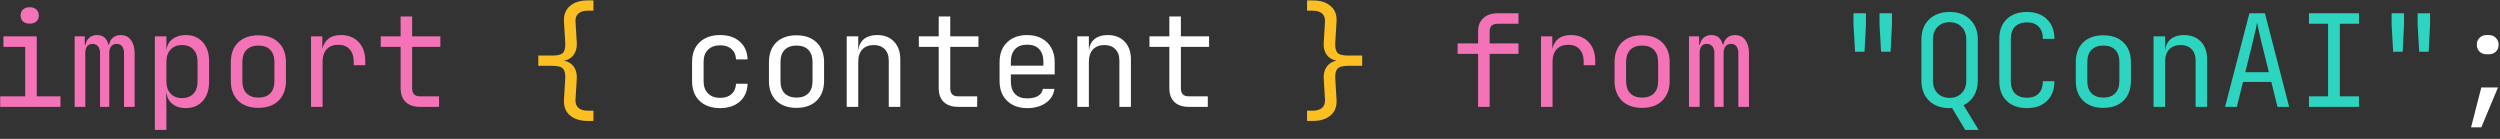
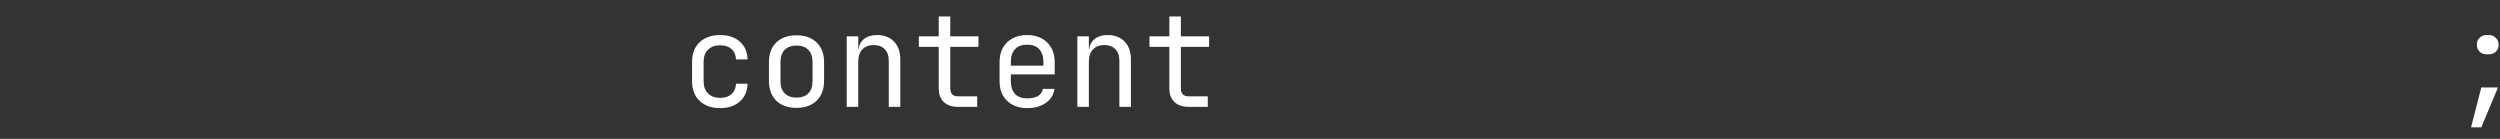
<svg xmlns="http://www.w3.org/2000/svg" width="234" height="13" viewBox="0 0 234 13" fill="none">
  <rect x="0" y="0" width="234" height="13" fill="#333333" stroke="none" />
-   <path d="M0.02 10V9.016H2.36V4.384H0.32V3.4H3.44V9.016H5.66V10H0.02ZM2.78 2.212C2.516 2.212 2.308 2.144 2.156 2.008C2.004 1.872 1.928 1.688 1.928 1.456C1.928 1.216 2.004 1.028 2.156 0.892C2.308 0.748 2.516 0.676 2.78 0.676C3.044 0.676 3.252 0.748 3.404 0.892C3.556 1.028 3.632 1.216 3.632 1.456C3.632 1.688 3.556 1.872 3.404 2.008C3.252 2.144 3.044 2.212 2.78 2.212ZM6.987 10V3.4H7.935V4.192H8.007C8.055 3.912 8.171 3.692 8.355 3.532C8.547 3.364 8.787 3.28 9.075 3.28C9.643 3.28 10.003 3.584 10.155 4.192H10.203C10.251 3.912 10.371 3.692 10.563 3.532C10.763 3.364 11.007 3.28 11.295 3.28C11.711 3.28 12.031 3.436 12.255 3.748C12.487 4.06 12.603 4.472 12.603 4.984V10H11.607V4.972C11.607 4.7 11.547 4.488 11.427 4.336C11.315 4.184 11.147 4.108 10.923 4.108C10.707 4.108 10.535 4.184 10.407 4.336C10.287 4.48 10.227 4.688 10.227 4.96V10H9.363V4.972C9.363 4.692 9.299 4.48 9.171 4.336C9.051 4.184 8.879 4.108 8.655 4.108C8.431 4.108 8.263 4.184 8.151 4.336C8.039 4.48 7.983 4.688 7.983 4.96V10H6.987ZM14.495 12.16V3.4H15.575V4.66H15.587C15.643 4.228 15.831 3.892 16.151 3.652C16.479 3.404 16.891 3.28 17.387 3.28C18.051 3.28 18.579 3.5 18.971 3.94C19.371 4.372 19.571 4.968 19.571 5.728V7.66C19.571 8.42 19.371 9.02 18.971 9.46C18.579 9.9 18.051 10.12 17.387 10.12C16.891 10.12 16.483 9.996 16.163 9.748C15.843 9.5 15.651 9.164 15.587 8.74H15.551L15.575 10.24V12.16H14.495ZM17.027 9.184C17.483 9.184 17.839 9.048 18.095 8.776C18.359 8.504 18.491 8.112 18.491 7.6V5.8C18.491 5.288 18.359 4.896 18.095 4.624C17.839 4.352 17.483 4.216 17.027 4.216C16.587 4.216 16.235 4.356 15.971 4.636C15.707 4.916 15.575 5.304 15.575 5.8V7.6C15.575 8.096 15.707 8.484 15.971 8.764C16.235 9.044 16.587 9.184 17.027 9.184ZM24.186 10.096C23.386 10.096 22.754 9.872 22.29 9.424C21.834 8.968 21.606 8.352 21.606 7.576V5.824C21.606 5.04 21.834 4.424 22.29 3.976C22.754 3.528 23.386 3.304 24.186 3.304C24.986 3.304 25.614 3.528 26.07 3.976C26.534 4.424 26.766 5.036 26.766 5.812V7.576C26.766 8.352 26.534 8.968 26.07 9.424C25.614 9.872 24.986 10.096 24.186 10.096ZM24.186 9.136C24.658 9.136 25.026 9.004 25.29 8.74C25.554 8.476 25.686 8.088 25.686 7.576V5.824C25.686 5.312 25.554 4.924 25.29 4.66C25.026 4.396 24.658 4.264 24.186 4.264C23.722 4.264 23.354 4.396 23.082 4.66C22.818 4.924 22.686 5.312 22.686 5.824V7.576C22.686 8.088 22.818 8.476 23.082 8.74C23.354 9.004 23.722 9.136 24.186 9.136ZM29.113 10V3.4H30.169V4.576C30.385 3.712 30.965 3.28 31.909 3.28C32.605 3.28 33.157 3.5 33.565 3.94C33.981 4.372 34.189 4.96 34.189 5.704V6.1H33.109V5.8C33.109 5.28 32.981 4.884 32.725 4.612C32.477 4.332 32.121 4.192 31.657 4.192C31.201 4.192 30.841 4.332 30.577 4.612C30.321 4.892 30.193 5.288 30.193 5.8V10H29.113ZM39.297 10C38.729 10 38.285 9.848 37.965 9.544C37.653 9.24 37.497 8.812 37.497 8.26V4.384H35.637V3.4H37.497V1.54H38.577V3.4H41.217V4.384H38.577V8.26C38.577 8.764 38.817 9.016 39.297 9.016H41.097V10H39.297ZM138.351 10V5.044H136.431V4.06H138.351V2.92C138.351 2.4 138.515 1.992 138.843 1.696C139.171 1.392 139.623 1.24 140.199 1.24H142.131V2.224H140.199C139.687 2.224 139.431 2.456 139.431 2.92V4.06H142.131V5.044H139.431V10H138.351ZM144.238 10V3.4H145.294V4.576C145.51 3.712 146.09 3.28 147.034 3.28C147.73 3.28 148.282 3.5 148.69 3.94C149.106 4.372 149.314 4.96 149.314 5.704V6.1H148.234V5.8C148.234 5.28 148.106 4.884 147.85 4.612C147.602 4.332 147.246 4.192 146.782 4.192C146.326 4.192 145.966 4.332 145.702 4.612C145.446 4.892 145.318 5.288 145.318 5.8V10H144.238ZM153.702 10.096C152.902 10.096 152.27 9.872 151.806 9.424C151.35 8.968 151.122 8.352 151.122 7.576V5.824C151.122 5.04 151.35 4.424 151.806 3.976C152.27 3.528 152.902 3.304 153.702 3.304C154.502 3.304 155.13 3.528 155.586 3.976C156.05 4.424 156.282 5.036 156.282 5.812V7.576C156.282 8.352 156.05 8.968 155.586 9.424C155.13 9.872 154.502 10.096 153.702 10.096ZM153.702 9.136C154.174 9.136 154.542 9.004 154.806 8.74C155.07 8.476 155.202 8.088 155.202 7.576V5.824C155.202 5.312 155.07 4.924 154.806 4.66C154.542 4.396 154.174 4.264 153.702 4.264C153.238 4.264 152.87 4.396 152.598 4.66C152.334 4.924 152.202 5.312 152.202 5.824V7.576C152.202 8.088 152.334 8.476 152.598 8.74C152.87 9.004 153.238 9.136 153.702 9.136ZM158.089 10V3.4H159.037V4.192H159.109C159.157 3.912 159.273 3.692 159.457 3.532C159.649 3.364 159.889 3.28 160.177 3.28C160.745 3.28 161.105 3.584 161.257 4.192H161.305C161.353 3.912 161.473 3.692 161.665 3.532C161.865 3.364 162.109 3.28 162.397 3.28C162.813 3.28 163.133 3.436 163.357 3.748C163.589 4.06 163.705 4.472 163.705 4.984V10H162.709V4.972C162.709 4.7 162.649 4.488 162.529 4.336C162.417 4.184 162.249 4.108 162.025 4.108C161.809 4.108 161.637 4.184 161.509 4.336C161.389 4.48 161.329 4.688 161.329 4.96V10H160.465V4.972C160.465 4.692 160.401 4.48 160.273 4.336C160.153 4.184 159.981 4.108 159.757 4.108C159.533 4.108 159.365 4.184 159.253 4.336C159.141 4.48 159.085 4.688 159.085 4.96V10H158.089Z" fill="#F472B6" />
  <path d="M67.406 10.12C66.606 10.12 65.966 9.896 65.486 9.448C65.014 9 64.778 8.384 64.778 7.6V5.8C64.778 5.016 65.014 4.4 65.486 3.952C65.966 3.504 66.606 3.28 67.406 3.28C68.166 3.28 68.778 3.484 69.242 3.892C69.706 4.3 69.95 4.856 69.974 5.56H68.894C68.87 5.136 68.726 4.812 68.462 4.588C68.206 4.356 67.854 4.24 67.406 4.24C66.934 4.24 66.558 4.376 66.278 4.648C65.998 4.912 65.858 5.292 65.858 5.788V7.6C65.858 8.096 65.998 8.48 66.278 8.752C66.558 9.024 66.934 9.16 67.406 9.16C67.854 9.16 68.206 9.044 68.462 8.812C68.726 8.58 68.87 8.256 68.894 7.84H69.974C69.95 8.544 69.706 9.1 69.242 9.508C68.778 9.916 68.166 10.12 67.406 10.12ZM74.553 10.096C73.753 10.096 73.121 9.872 72.657 9.424C72.201 8.968 71.973 8.352 71.973 7.576V5.824C71.973 5.04 72.201 4.424 72.657 3.976C73.121 3.528 73.753 3.304 74.553 3.304C75.353 3.304 75.981 3.528 76.437 3.976C76.901 4.424 77.133 5.036 77.133 5.812V7.576C77.133 8.352 76.901 8.968 76.437 9.424C75.981 9.872 75.353 10.096 74.553 10.096ZM74.553 9.136C75.025 9.136 75.393 9.004 75.657 8.74C75.921 8.476 76.053 8.088 76.053 7.576V5.824C76.053 5.312 75.921 4.924 75.657 4.66C75.393 4.396 75.025 4.264 74.553 4.264C74.089 4.264 73.721 4.396 73.449 4.66C73.185 4.924 73.053 5.312 73.053 5.824V7.576C73.053 8.088 73.185 8.476 73.449 8.74C73.721 9.004 74.089 9.136 74.553 9.136ZM79.252 10V3.4H80.332V4.66H80.344C80.4 4.22 80.58 3.88 80.884 3.64C81.188 3.4 81.592 3.28 82.096 3.28C82.76 3.28 83.288 3.484 83.68 3.892C84.072 4.3 84.268 4.856 84.268 5.56V10H83.188V5.68C83.188 5.208 83.06 4.848 82.804 4.6C82.556 4.344 82.216 4.216 81.784 4.216C81.336 4.216 80.98 4.352 80.716 4.624C80.46 4.896 80.332 5.288 80.332 5.8V10H79.252ZM89.664 10C89.096 10 88.652 9.848 88.332 9.544C88.02 9.24 87.864 8.812 87.864 8.26V4.384H86.004V3.4H87.864V1.54H88.944V3.4H91.584V4.384H88.944V8.26C88.944 8.764 89.184 9.016 89.664 9.016H91.464V10H89.664ZM96.139 10.12C95.619 10.12 95.163 10.016 94.771 9.808C94.387 9.6 94.087 9.308 93.871 8.932C93.663 8.548 93.559 8.104 93.559 7.6V5.8C93.559 5.288 93.663 4.844 93.871 4.468C94.087 4.092 94.387 3.8 94.771 3.592C95.163 3.384 95.619 3.28 96.139 3.28C96.659 3.28 97.111 3.384 97.495 3.592C97.887 3.8 98.187 4.092 98.395 4.468C98.611 4.844 98.719 5.288 98.719 5.8V6.964H94.615V7.6C94.615 8.12 94.747 8.52 95.011 8.8C95.275 9.072 95.651 9.208 96.139 9.208C96.555 9.208 96.891 9.136 97.147 8.992C97.403 8.84 97.559 8.616 97.615 8.32H98.695C98.623 8.872 98.351 9.312 97.879 9.64C97.415 9.96 96.835 10.12 96.139 10.12ZM94.615 6.148H97.663V5.8C97.663 5.28 97.531 4.88 97.267 4.6C97.011 4.32 96.635 4.18 96.139 4.18C95.651 4.18 95.275 4.32 95.011 4.6C94.747 4.88 94.615 5.28 94.615 5.8V6.148ZM100.838 10V3.4H101.918V4.66H101.93C101.986 4.22 102.166 3.88 102.47 3.64C102.774 3.4 103.178 3.28 103.682 3.28C104.346 3.28 104.874 3.484 105.266 3.892C105.658 4.3 105.854 4.856 105.854 5.56V10H104.774V5.68C104.774 5.208 104.646 4.848 104.39 4.6C104.142 4.344 103.802 4.216 103.37 4.216C102.922 4.216 102.566 4.352 102.302 4.624C102.046 4.896 101.918 5.288 101.918 5.8V10H100.838ZM111.25 10C110.682 10 110.238 9.848 109.918 9.544C109.606 9.24 109.45 8.812 109.45 8.26V4.384H107.59V3.4H109.45V1.54H110.53V3.4H113.17V4.384H110.53V8.26C110.53 8.764 110.77 9.016 111.25 9.016H113.05V10H111.25ZM232.73 5.08C232.466 5.08 232.25 4.996 232.082 4.828C231.914 4.66 231.83 4.444 231.83 4.18C231.83 3.924 231.914 3.712 232.082 3.544C232.258 3.368 232.474 3.28 232.73 3.28H232.97C233.226 3.28 233.438 3.368 233.606 3.544C233.782 3.712 233.87 3.924 233.87 4.18C233.87 4.444 233.786 4.66 233.618 4.828C233.45 4.996 233.234 5.08 232.97 5.08H232.73ZM231.29 11.92L232.25 8.188H233.81L232.25 11.92H231.29Z" fill="white" />
-   <path d="M55.007 11.32C54.303 11.32 53.747 11.144 53.339 10.792C52.939 10.448 52.755 9.96 52.787 9.328L52.907 7.36C52.931 6.936 52.867 6.632 52.715 6.448C52.563 6.256 52.227 6.16 51.707 6.16H50.387V5.2H51.707C52.227 5.2 52.563 5.108 52.715 4.924C52.867 4.732 52.931 4.424 52.907 4L52.787 2.032C52.755 1.4 52.939 0.912 53.339 0.568C53.747 0.216 54.303 0.04 55.007 0.04H55.547V1H55.007C54.631 1 54.343 1.088 54.143 1.264C53.943 1.432 53.851 1.688 53.867 2.032L53.987 4C54.011 4.456 53.915 4.832 53.699 5.128C53.491 5.424 53.187 5.608 52.787 5.68C53.179 5.752 53.483 5.936 53.699 6.232C53.915 6.528 54.011 6.904 53.987 7.36L53.867 9.328C53.851 9.672 53.943 9.928 54.143 10.096C54.343 10.272 54.631 10.36 55.007 10.36H55.547V11.32H55.007ZM122.34 11.32V10.36H122.88C123.256 10.36 123.544 10.272 123.744 10.096C123.944 9.928 124.036 9.672 124.02 9.328L123.9 7.36C123.876 6.904 123.972 6.528 124.188 6.232C124.404 5.936 124.708 5.752 125.1 5.68C124.7 5.608 124.392 5.424 124.176 5.128C123.968 4.832 123.876 4.456 123.9 4L124.02 2.032C124.036 1.688 123.944 1.432 123.744 1.264C123.544 1.088 123.256 1 122.88 1H122.34V0.04H122.88C123.592 0.04 124.148 0.216 124.548 0.568C124.956 0.912 125.14 1.4 125.1 2.032L124.98 4C124.956 4.424 125.02 4.732 125.172 4.924C125.324 5.108 125.66 5.2 126.18 5.2H127.5V6.16H126.18C125.668 6.16 125.332 6.256 125.172 6.448C125.02 6.632 124.956 6.936 124.98 7.36L125.1 9.328C125.14 9.96 124.956 10.448 124.548 10.792C124.148 11.144 123.592 11.32 122.88 11.32H122.34Z" fill="#FBBF24" />
-   <path d="M176.068 4.84L175.924 2.32V1.24H177.088V2.32L176.956 4.84H176.068ZM173.632 4.84L173.488 2.32V1.24H174.652V2.32L174.52 4.84H173.632ZM183.947 12.16L182.711 10.108C182.679 10.108 182.643 10.108 182.603 10.108C182.563 10.116 182.523 10.12 182.483 10.12C181.675 10.12 181.031 9.888 180.551 9.424C180.079 8.952 179.843 8.324 179.843 7.54V3.7C179.843 2.916 180.079 2.292 180.551 1.828C181.031 1.356 181.675 1.12 182.483 1.12C183.291 1.12 183.931 1.356 184.403 1.828C184.883 2.292 185.123 2.916 185.123 3.7V7.54C185.123 8.076 185.007 8.544 184.775 8.944C184.543 9.344 184.215 9.644 183.791 9.844L185.195 12.16H183.947ZM182.483 9.16C182.955 9.16 183.331 9.012 183.611 8.716C183.899 8.42 184.043 8.028 184.043 7.54V3.7C184.043 3.204 183.899 2.812 183.611 2.524C183.331 2.228 182.955 2.08 182.483 2.08C182.011 2.08 181.631 2.228 181.343 2.524C181.063 2.812 180.923 3.204 180.923 3.7V7.54C180.923 8.028 181.063 8.42 181.343 8.716C181.631 9.012 182.011 9.16 182.483 9.16ZM189.726 10.12C188.926 10.12 188.294 9.896 187.83 9.448C187.366 9 187.134 8.384 187.134 7.6V3.64C187.134 2.856 187.366 2.24 187.83 1.792C188.294 1.344 188.926 1.12 189.726 1.12C190.51 1.12 191.134 1.348 191.598 1.804C192.062 2.252 192.294 2.864 192.294 3.64H191.214C191.214 3.144 191.082 2.764 190.818 2.5C190.562 2.228 190.198 2.092 189.726 2.092C189.254 2.092 188.882 2.224 188.61 2.488C188.346 2.752 188.214 3.132 188.214 3.628V7.6C188.214 8.096 188.346 8.48 188.61 8.752C188.882 9.016 189.254 9.148 189.726 9.148C190.198 9.148 190.562 9.016 190.818 8.752C191.082 8.48 191.214 8.096 191.214 7.6H192.294C192.294 8.376 192.062 8.992 191.598 9.448C191.134 9.896 190.51 10.12 189.726 10.12ZM196.873 10.096C196.073 10.096 195.441 9.872 194.977 9.424C194.521 8.968 194.293 8.352 194.293 7.576V5.824C194.293 5.04 194.521 4.424 194.977 3.976C195.441 3.528 196.073 3.304 196.873 3.304C197.673 3.304 198.301 3.528 198.757 3.976C199.221 4.424 199.453 5.036 199.453 5.812V7.576C199.453 8.352 199.221 8.968 198.757 9.424C198.301 9.872 197.673 10.096 196.873 10.096ZM196.873 9.136C197.345 9.136 197.713 9.004 197.977 8.74C198.241 8.476 198.373 8.088 198.373 7.576V5.824C198.373 5.312 198.241 4.924 197.977 4.66C197.713 4.396 197.345 4.264 196.873 4.264C196.409 4.264 196.041 4.396 195.769 4.66C195.505 4.924 195.373 5.312 195.373 5.824V7.576C195.373 8.088 195.505 8.476 195.769 8.74C196.041 9.004 196.409 9.136 196.873 9.136ZM201.573 10V3.4H202.653V4.66H202.665C202.721 4.22 202.901 3.88 203.205 3.64C203.509 3.4 203.913 3.28 204.417 3.28C205.081 3.28 205.609 3.484 206.001 3.892C206.393 4.3 206.589 4.856 206.589 5.56V10H205.509V5.68C205.509 5.208 205.381 4.848 205.125 4.6C204.877 4.344 204.537 4.216 204.105 4.216C203.657 4.216 203.301 4.352 203.037 4.624C202.781 4.896 202.653 5.288 202.653 5.8V10H201.573ZM208.264 10L210.544 1.24H211.996L214.264 10H213.172L212.596 7.672H209.944L209.368 10H208.264ZM210.16 6.76H212.368L211.696 4.06C211.568 3.548 211.468 3.12 211.396 2.776C211.324 2.432 211.28 2.208 211.264 2.104C211.248 2.208 211.204 2.432 211.132 2.776C211.06 3.12 210.96 3.544 210.832 4.048L210.16 6.76ZM216.119 10V9.016H217.907V2.224H216.119V1.24H220.799V2.224H219.011V9.016H220.799V10H216.119ZM226.435 4.84L226.291 2.32V1.24H227.455V2.32L227.323 4.84H226.435ZM223.999 4.84L223.855 2.32V1.24H225.019V2.32L224.887 4.84H223.999Z" fill="#2DD4BF" />
</svg>